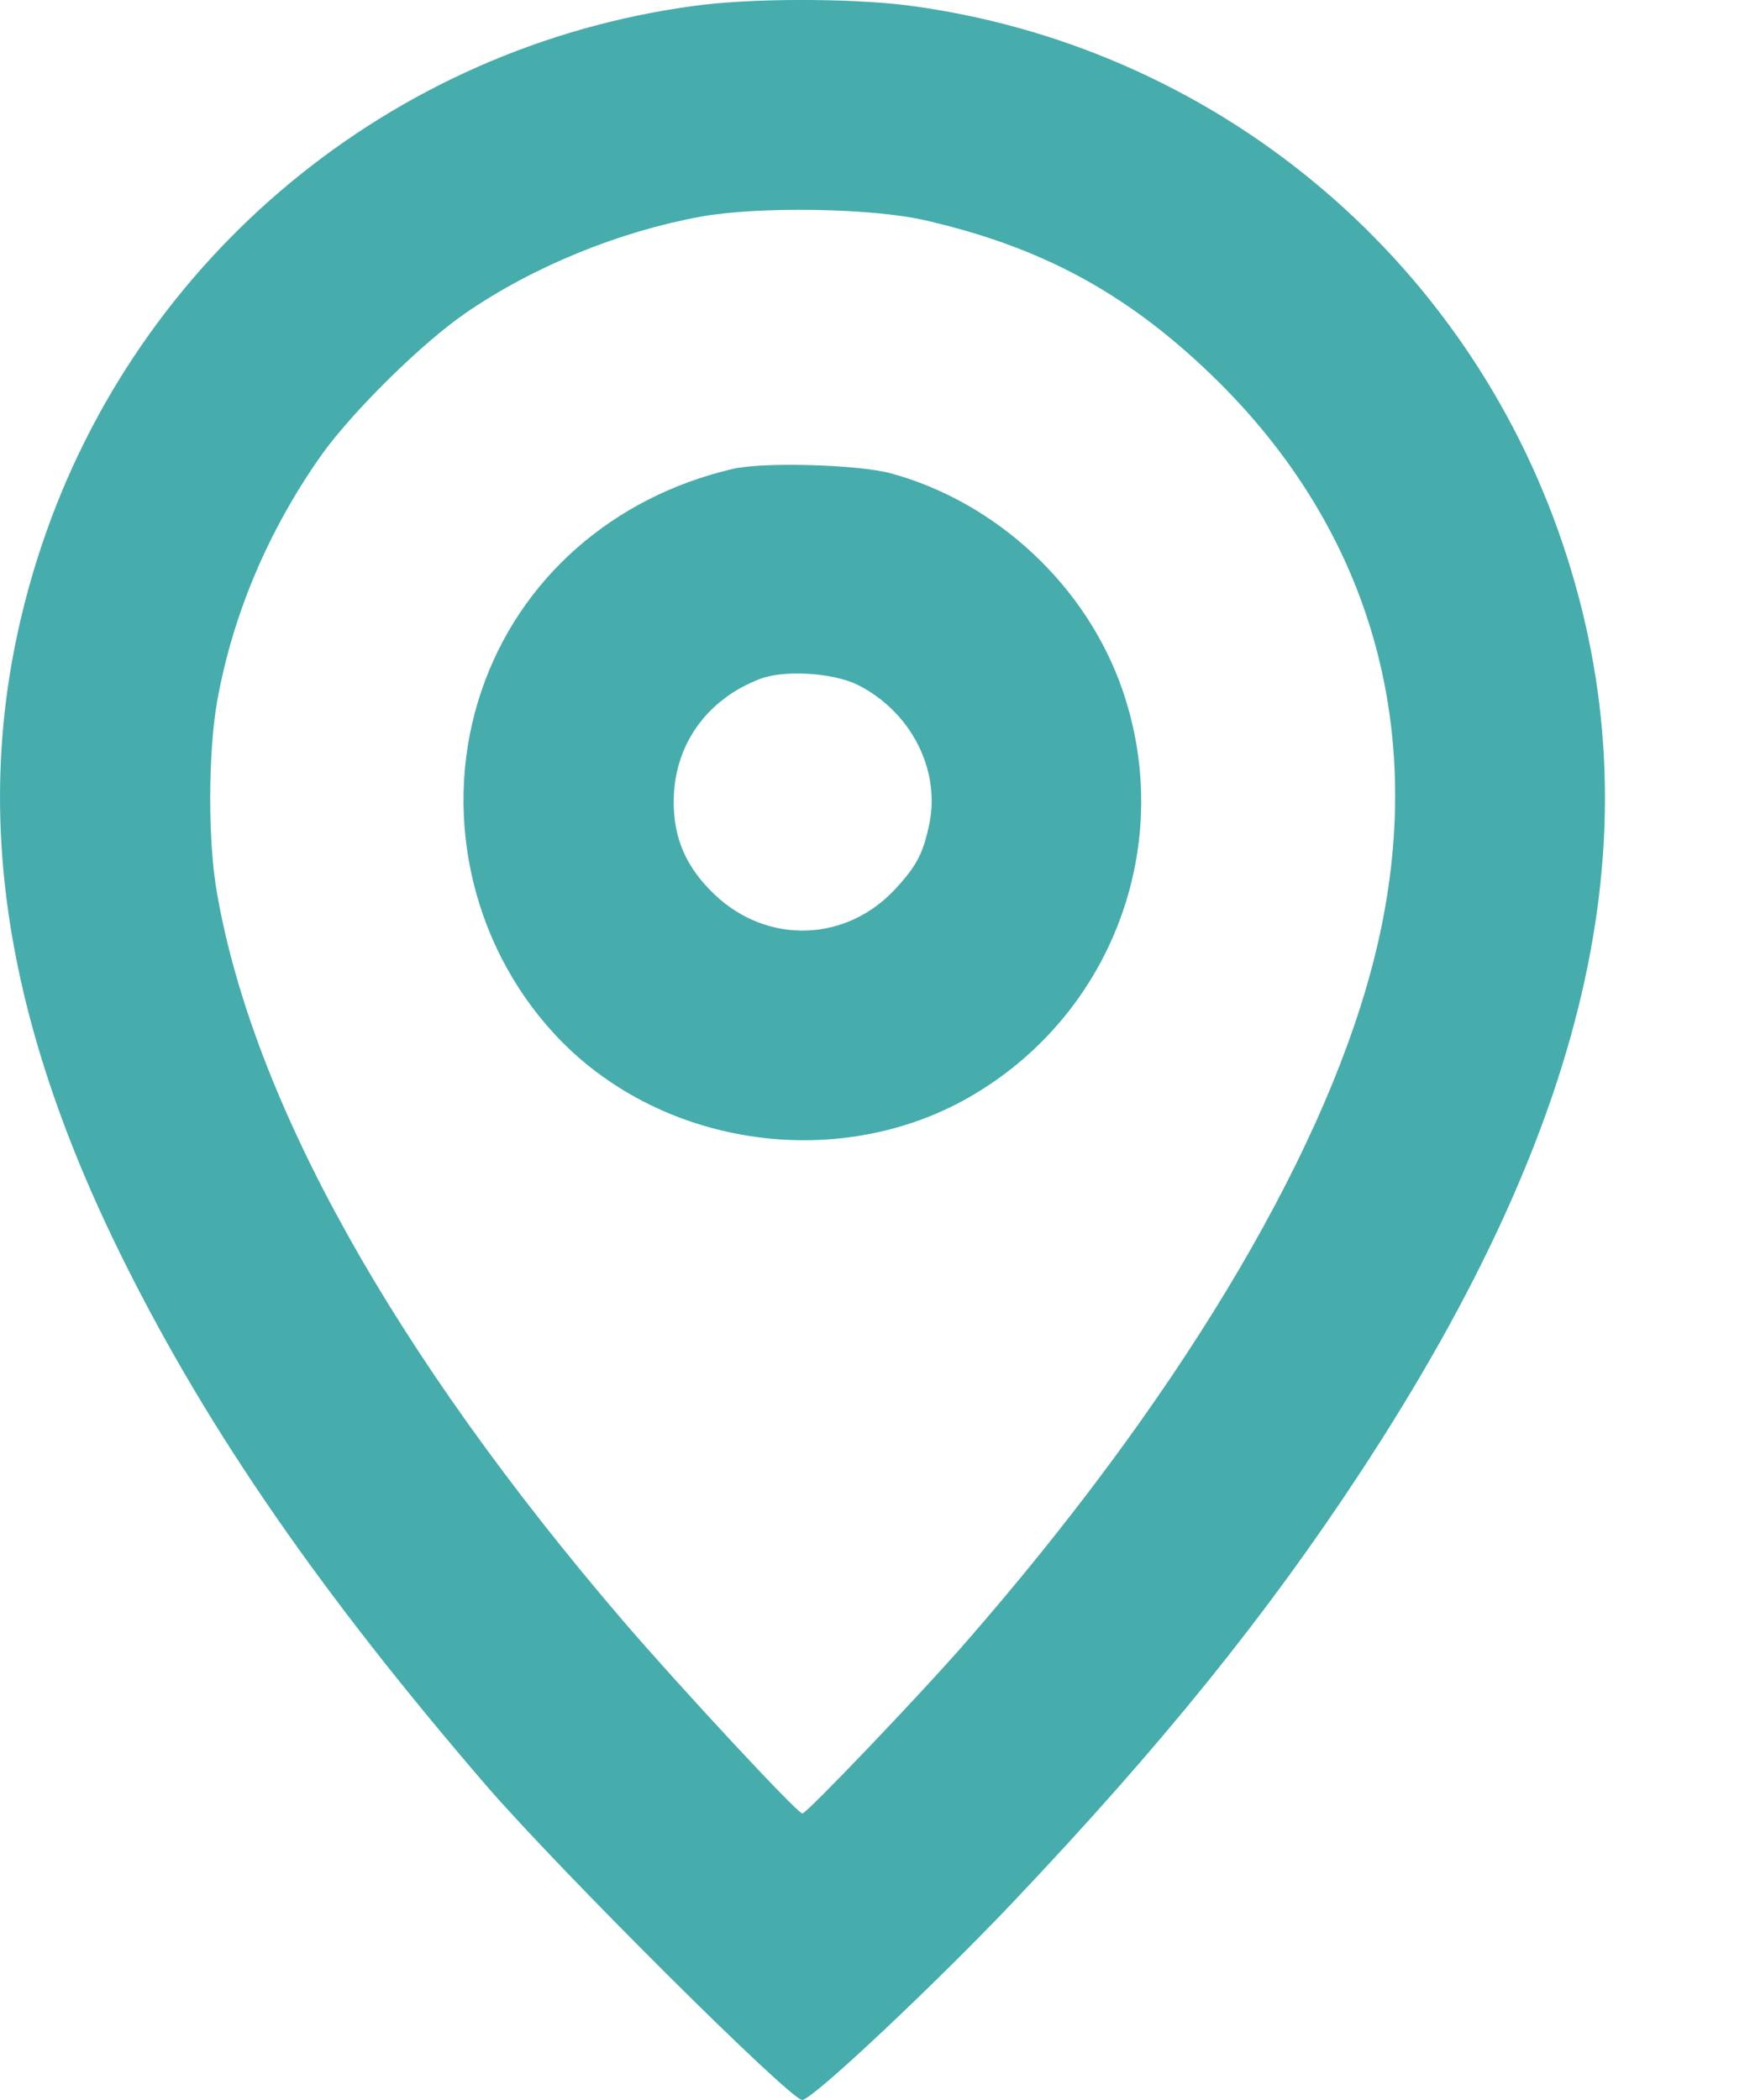
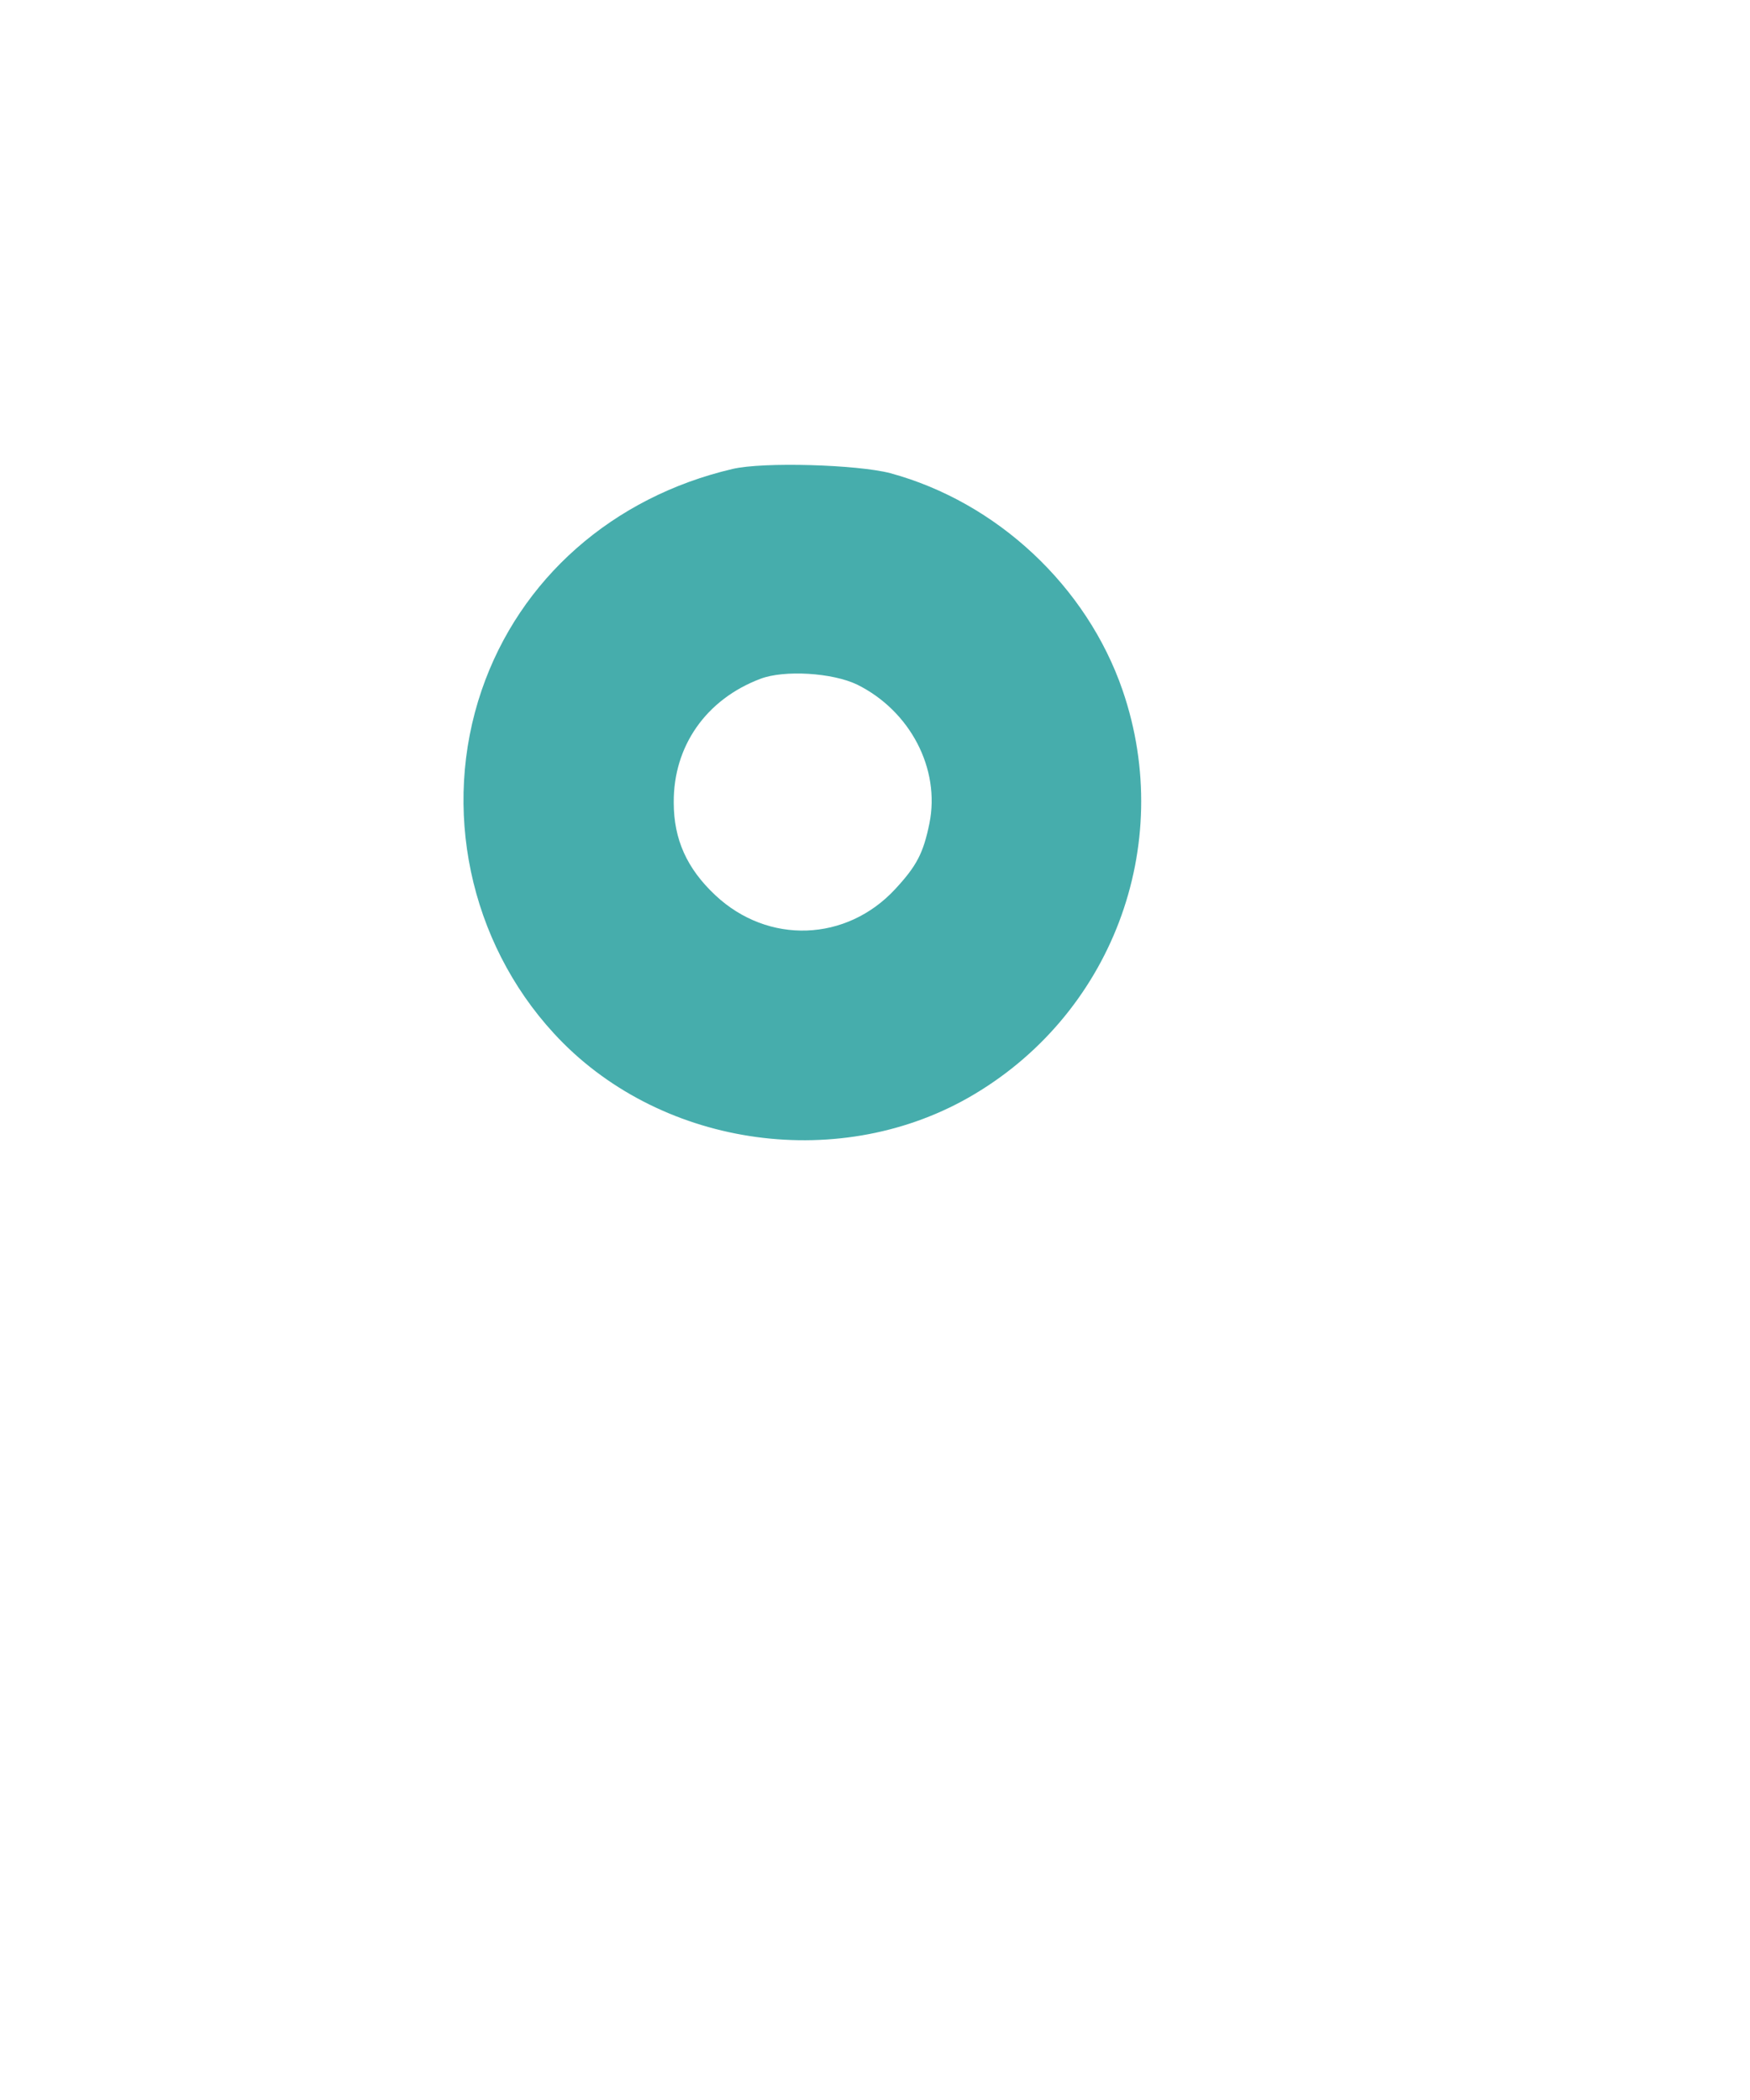
<svg xmlns="http://www.w3.org/2000/svg" width="10" height="12" viewBox="0 0 10 12" fill="none">
-   <path d="M3.964 0.034C2.233 0.268 0.788 1.467 0.237 3.12C-0.192 4.41 -0.042 5.71 0.716 7.222C1.196 8.184 1.834 9.106 2.775 10.199C3.19 10.68 4.524 12.009 4.585 12C4.651 11.991 5.35 11.332 5.791 10.867C6.64 9.971 7.24 9.228 7.78 8.404C9.105 6.383 9.469 4.722 8.934 3.12C8.378 1.455 6.926 0.259 5.188 0.031C4.853 -0.011 4.285 -0.011 3.964 0.034ZM5.291 1.26C5.974 1.417 6.471 1.694 6.968 2.187C7.874 3.09 8.179 4.272 7.834 5.548C7.538 6.65 6.713 8.017 5.514 9.39C5.259 9.683 4.609 10.363 4.585 10.363C4.557 10.363 3.896 9.652 3.563 9.265C2.252 7.736 1.45 6.301 1.241 5.109C1.187 4.814 1.189 4.3 1.241 4.007C1.33 3.51 1.534 3.029 1.837 2.6C2.013 2.353 2.414 1.957 2.662 1.788C3.047 1.523 3.537 1.324 3.999 1.239C4.327 1.178 4.987 1.188 5.291 1.26Z" fill="#46ADAC" />
  <path d="M4.185 2.68C3.502 2.84 2.97 3.307 2.752 3.945C2.522 4.618 2.682 5.38 3.165 5.905C3.753 6.546 4.769 6.705 5.531 6.274C6.35 5.809 6.72 4.834 6.415 3.945C6.211 3.351 5.698 2.87 5.088 2.704C4.903 2.655 4.361 2.638 4.185 2.68ZM4.898 3.912C5.201 4.062 5.374 4.393 5.311 4.705C5.276 4.876 5.238 4.948 5.116 5.08C4.837 5.382 4.389 5.399 4.087 5.115C3.925 4.963 3.85 4.796 3.85 4.587C3.847 4.264 4.035 3.996 4.345 3.879C4.481 3.827 4.757 3.844 4.898 3.912Z" fill="#46ADAC" />
</svg>